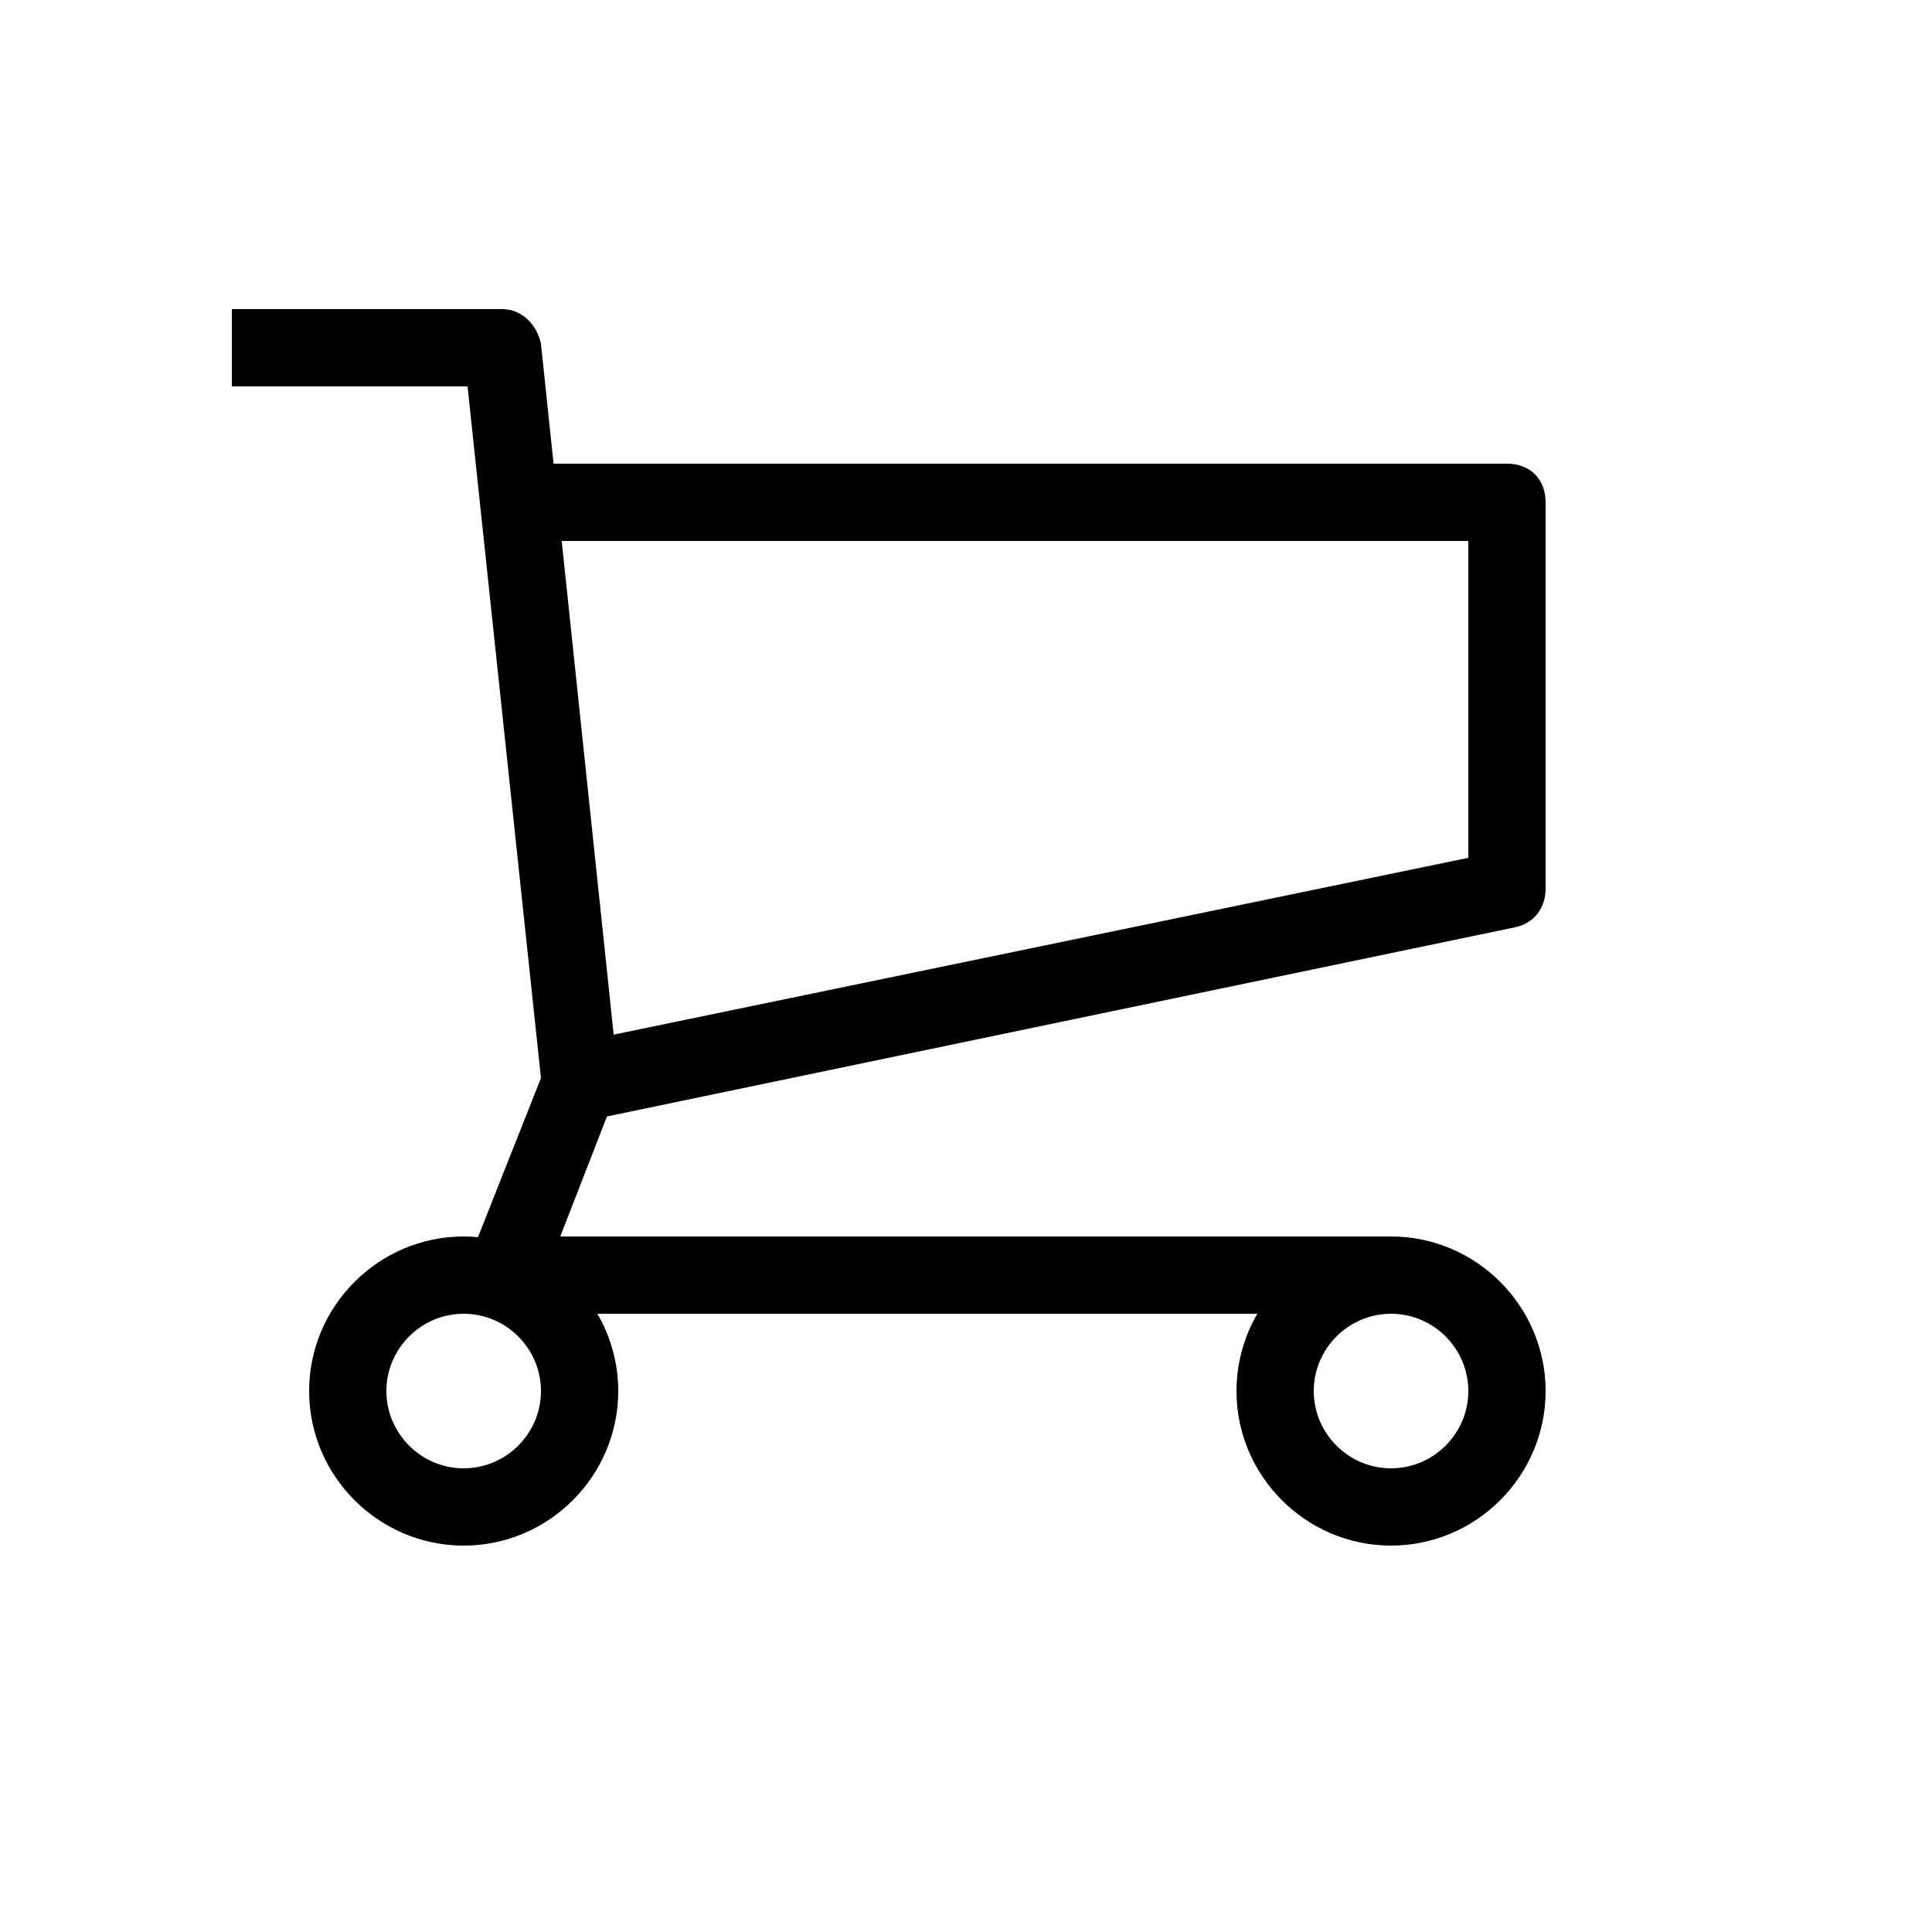
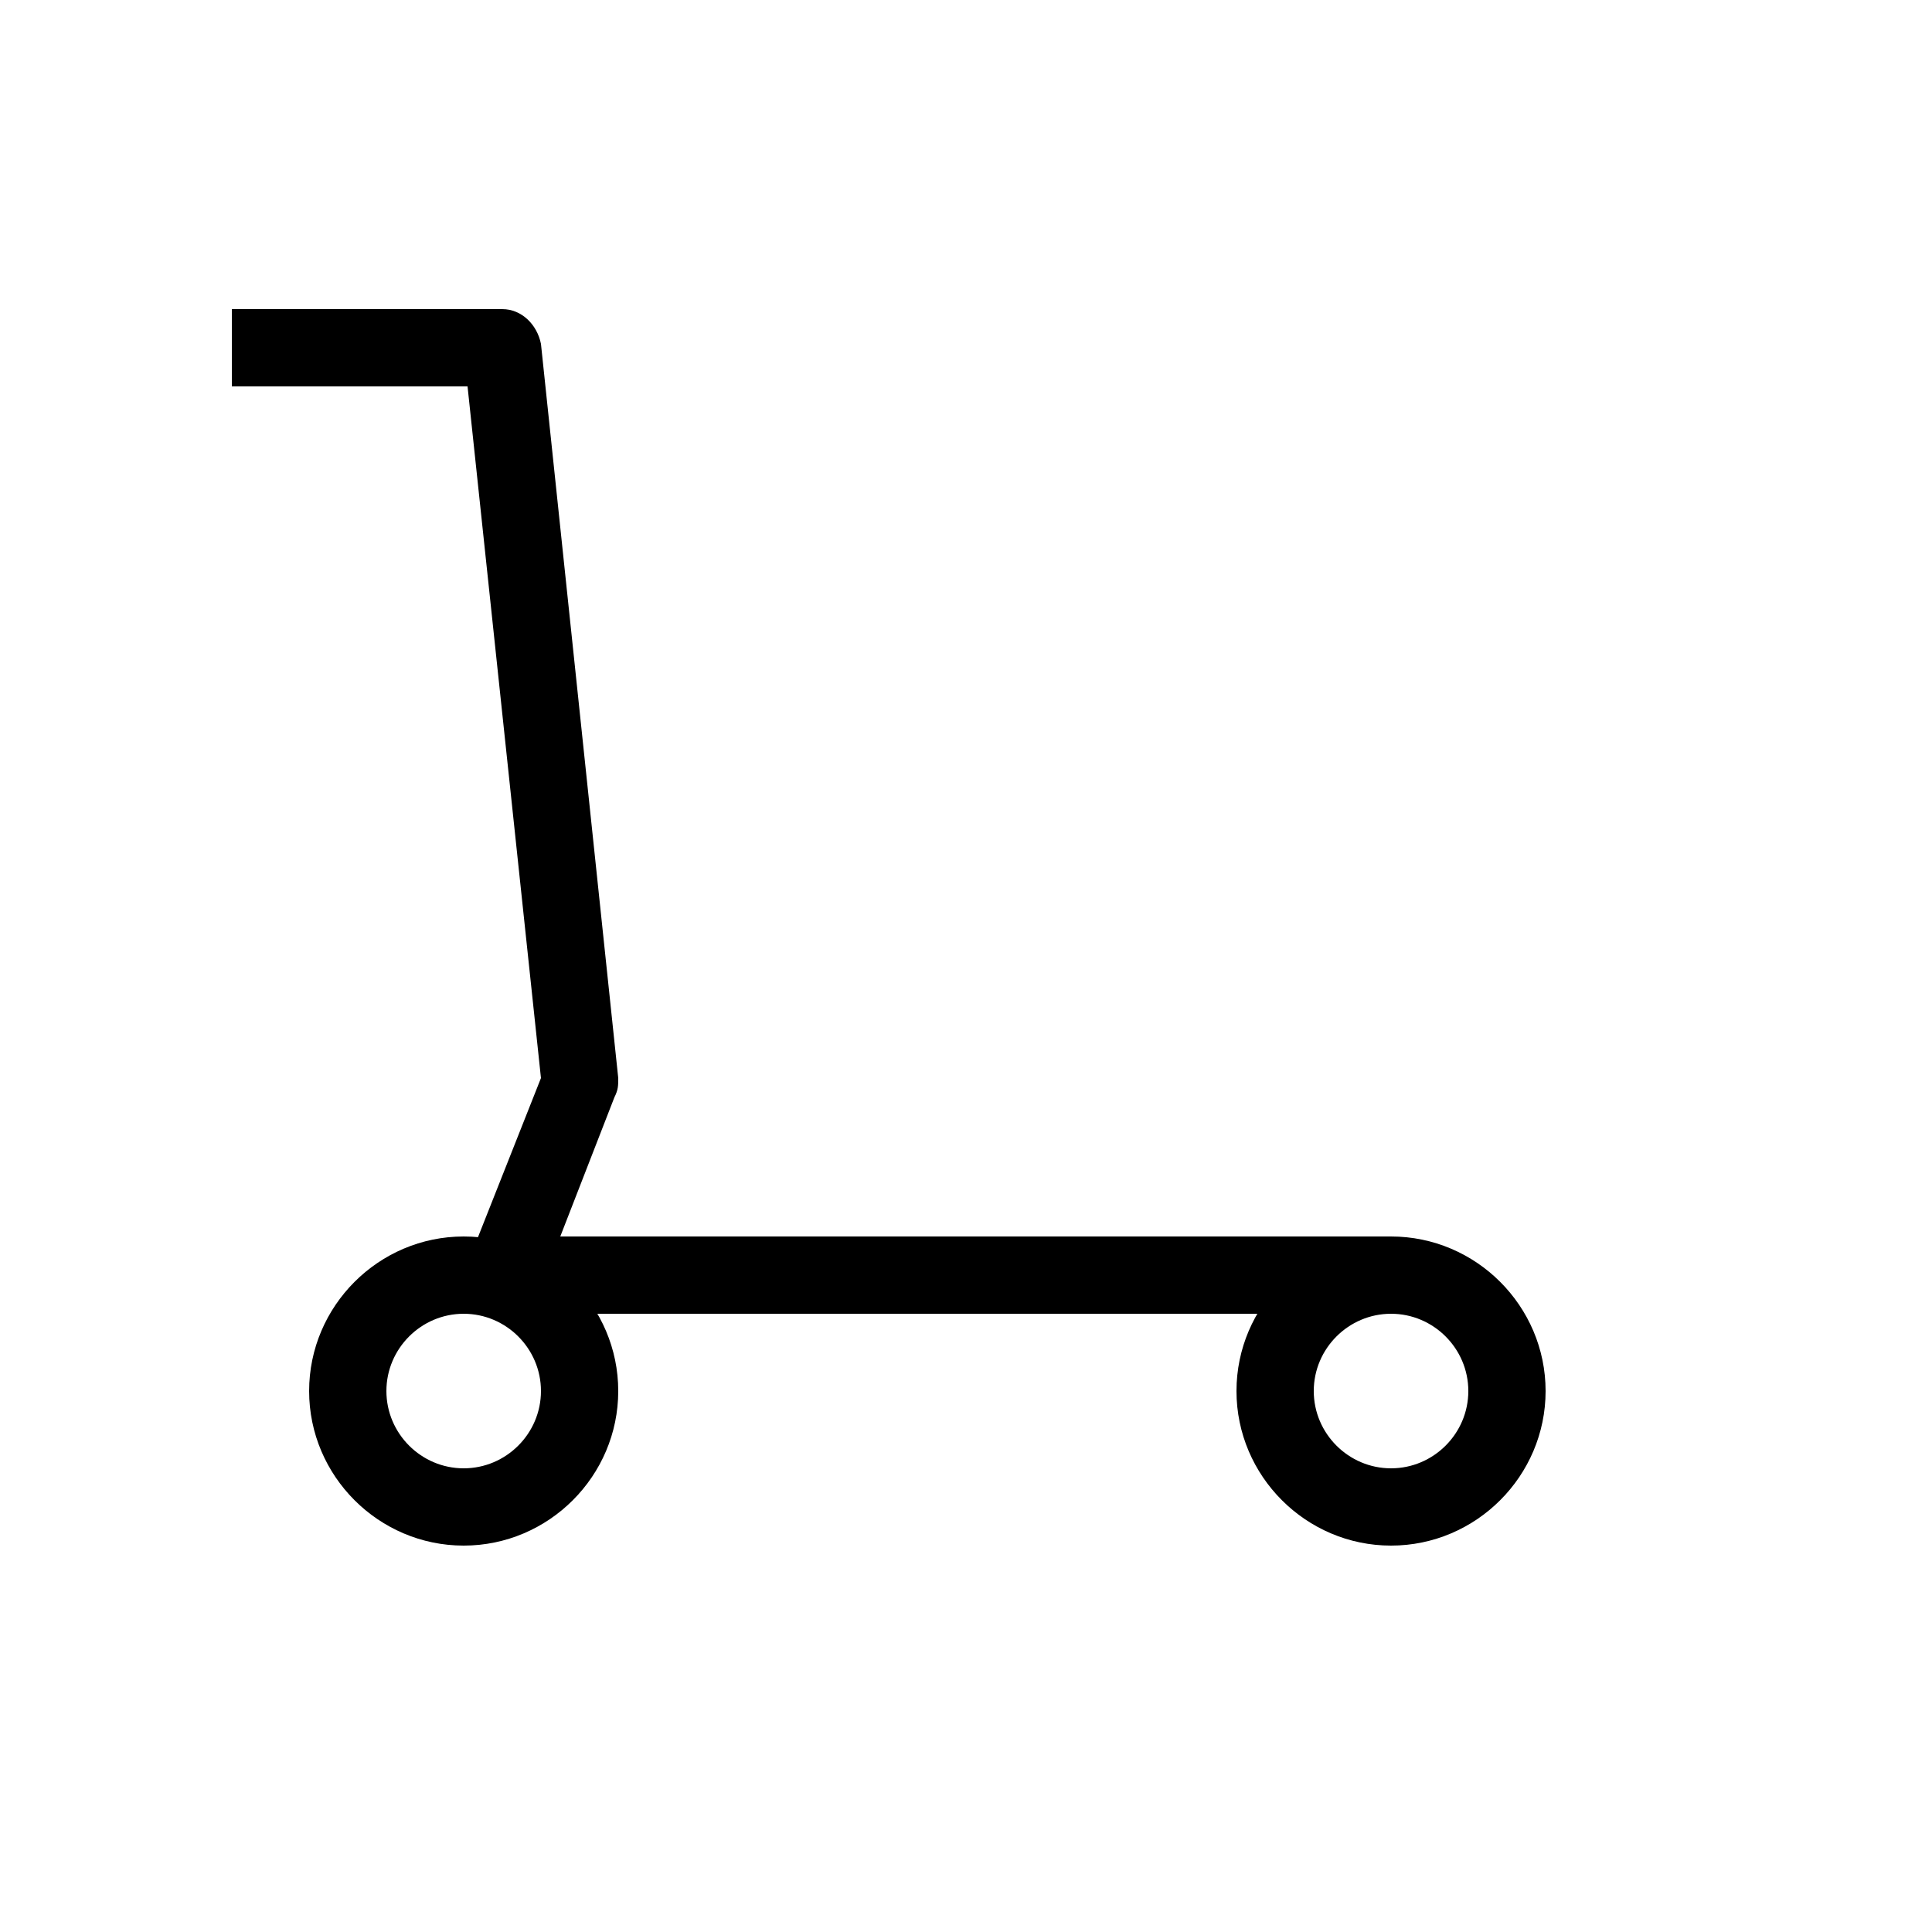
<svg xmlns="http://www.w3.org/2000/svg" viewBox="0 0 50 50">
  <path d="M35 34H13c-.3 0-.6-.2-.8-.4s-.2-.6-.1-.9l1.9-4.8L12.1 10H6V8h7c.5 0 .9.4 1 .9l2 19c0 .2 0 .3-.1.5L14.5 32H36l-1 2z" />
-   <path d="M15.2 29l-.4-2L38 22.2V14H14v-2h25c.6 0 1 .4 1 1v10c0 .5-.3.9-.8 1l-24 5z" />
  <path d="M36 40c-2.2 0-4-1.8-4-4s1.8-4 4-4 4 1.8 4 4-1.8 4-4 4zm0-6c-1.1 0-2 .9-2 2s.9 2 2 2 2-.9 2-2-.9-2-2-2z" />
  <path d="M12 40c-2.2 0-4-1.8-4-4s1.8-4 4-4 4 1.8 4 4-1.8 4-4 4zm0-6c-1.1 0-2 .9-2 2s.9 2 2 2 2-.9 2-2-.9-2-2-2z" />
</svg>